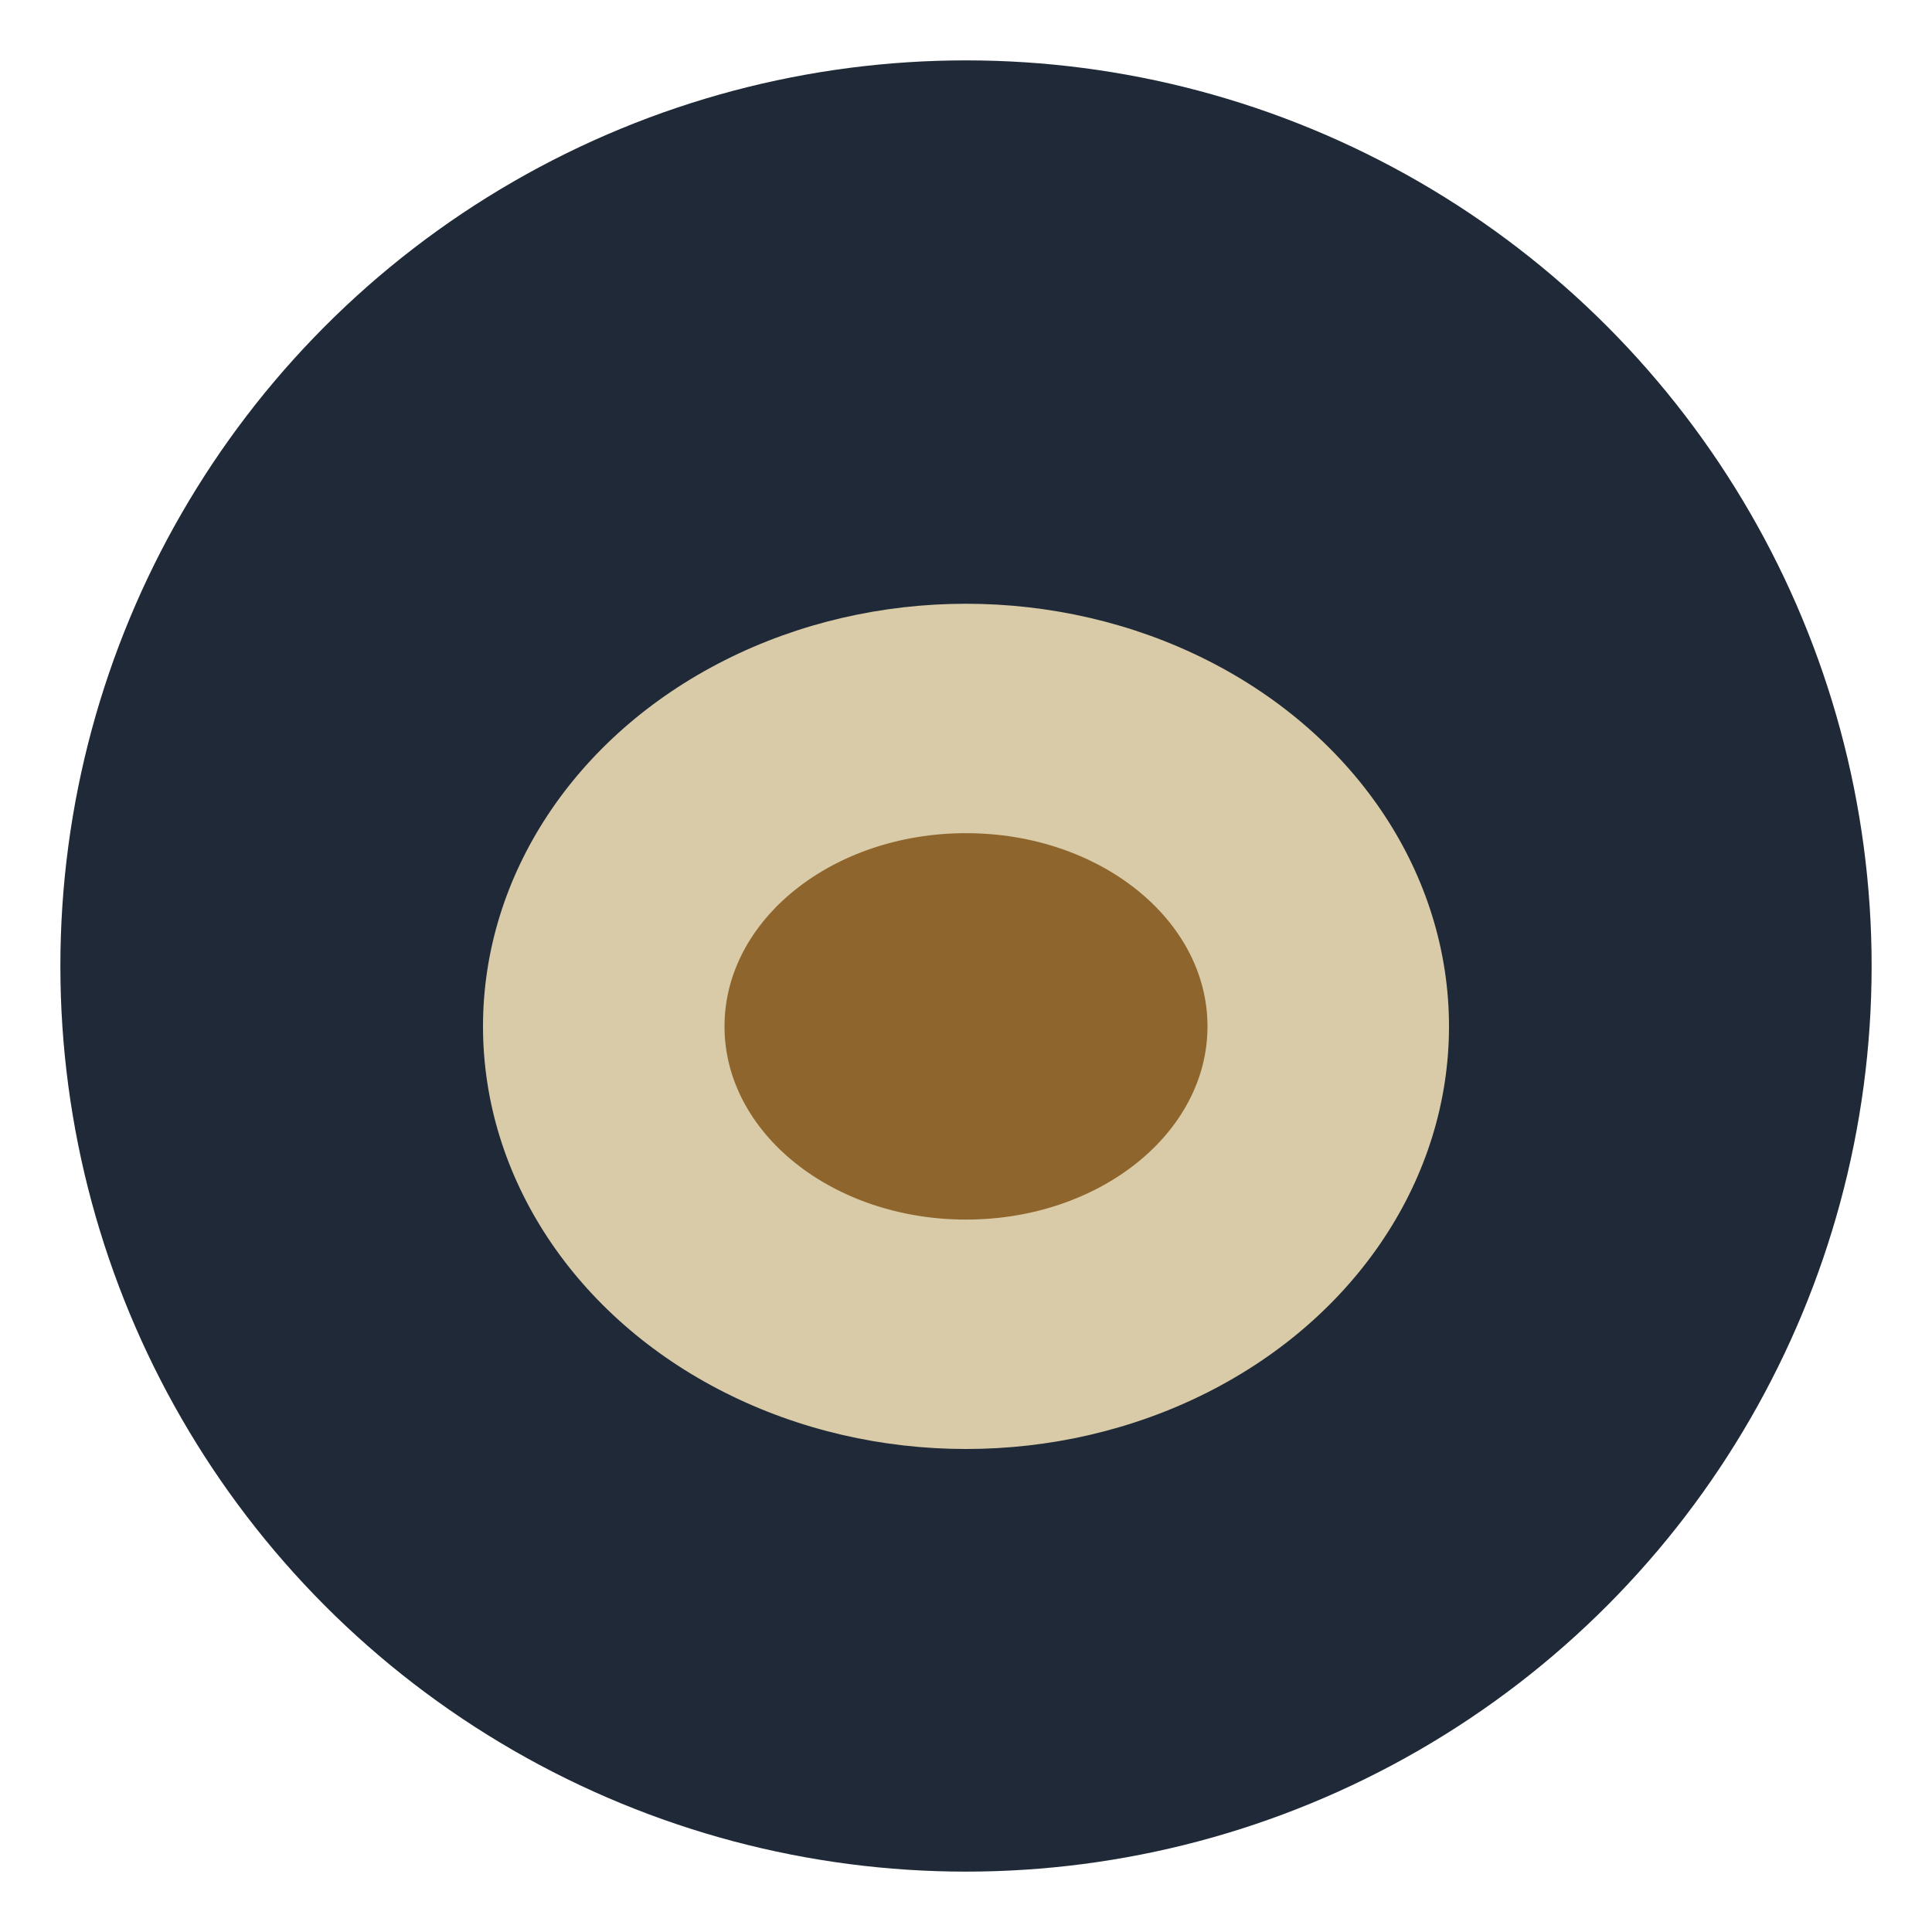
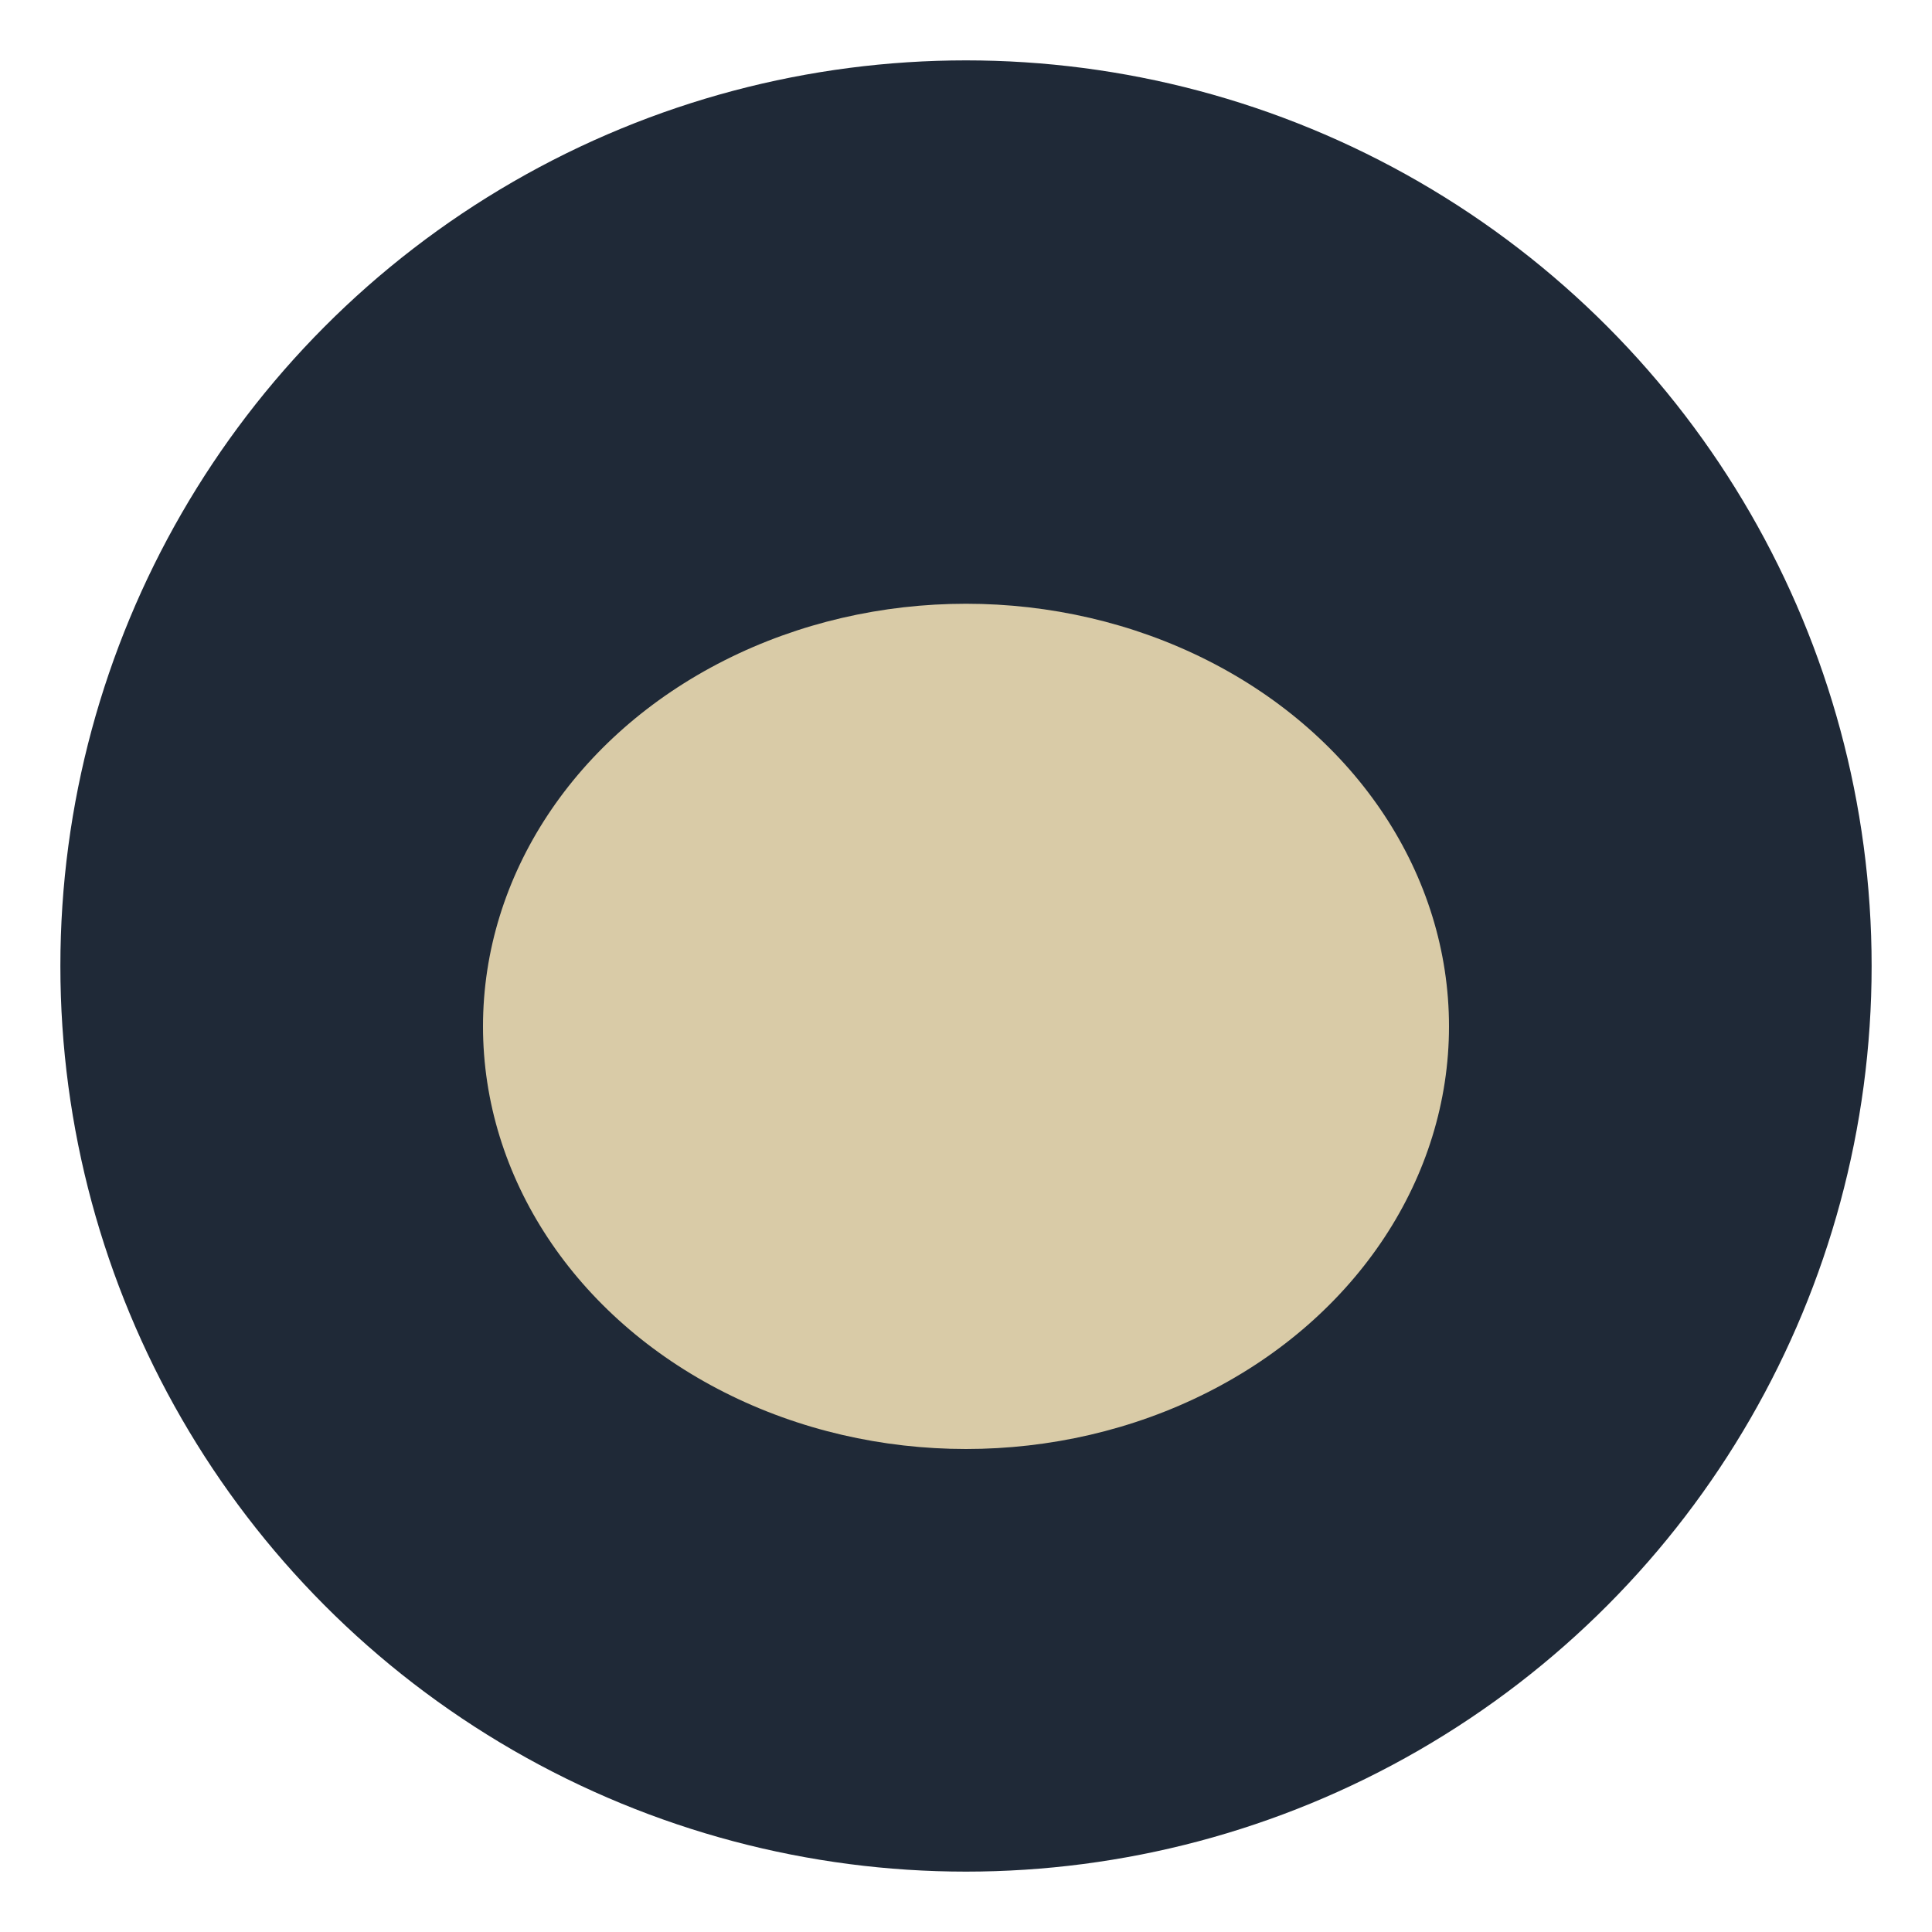
<svg xmlns="http://www.w3.org/2000/svg" width="32" height="32" viewBox="0 0 32 32">
  <ellipse cx="16" cy="16" rx="15" ry="15" fill="#1F2937" />
  <ellipse cx="16" cy="17" rx="8" ry="7" fill="#D9CBA7" />
-   <ellipse cx="16" cy="17" rx="4" ry="3.2" fill="#8E652D" />
</svg>